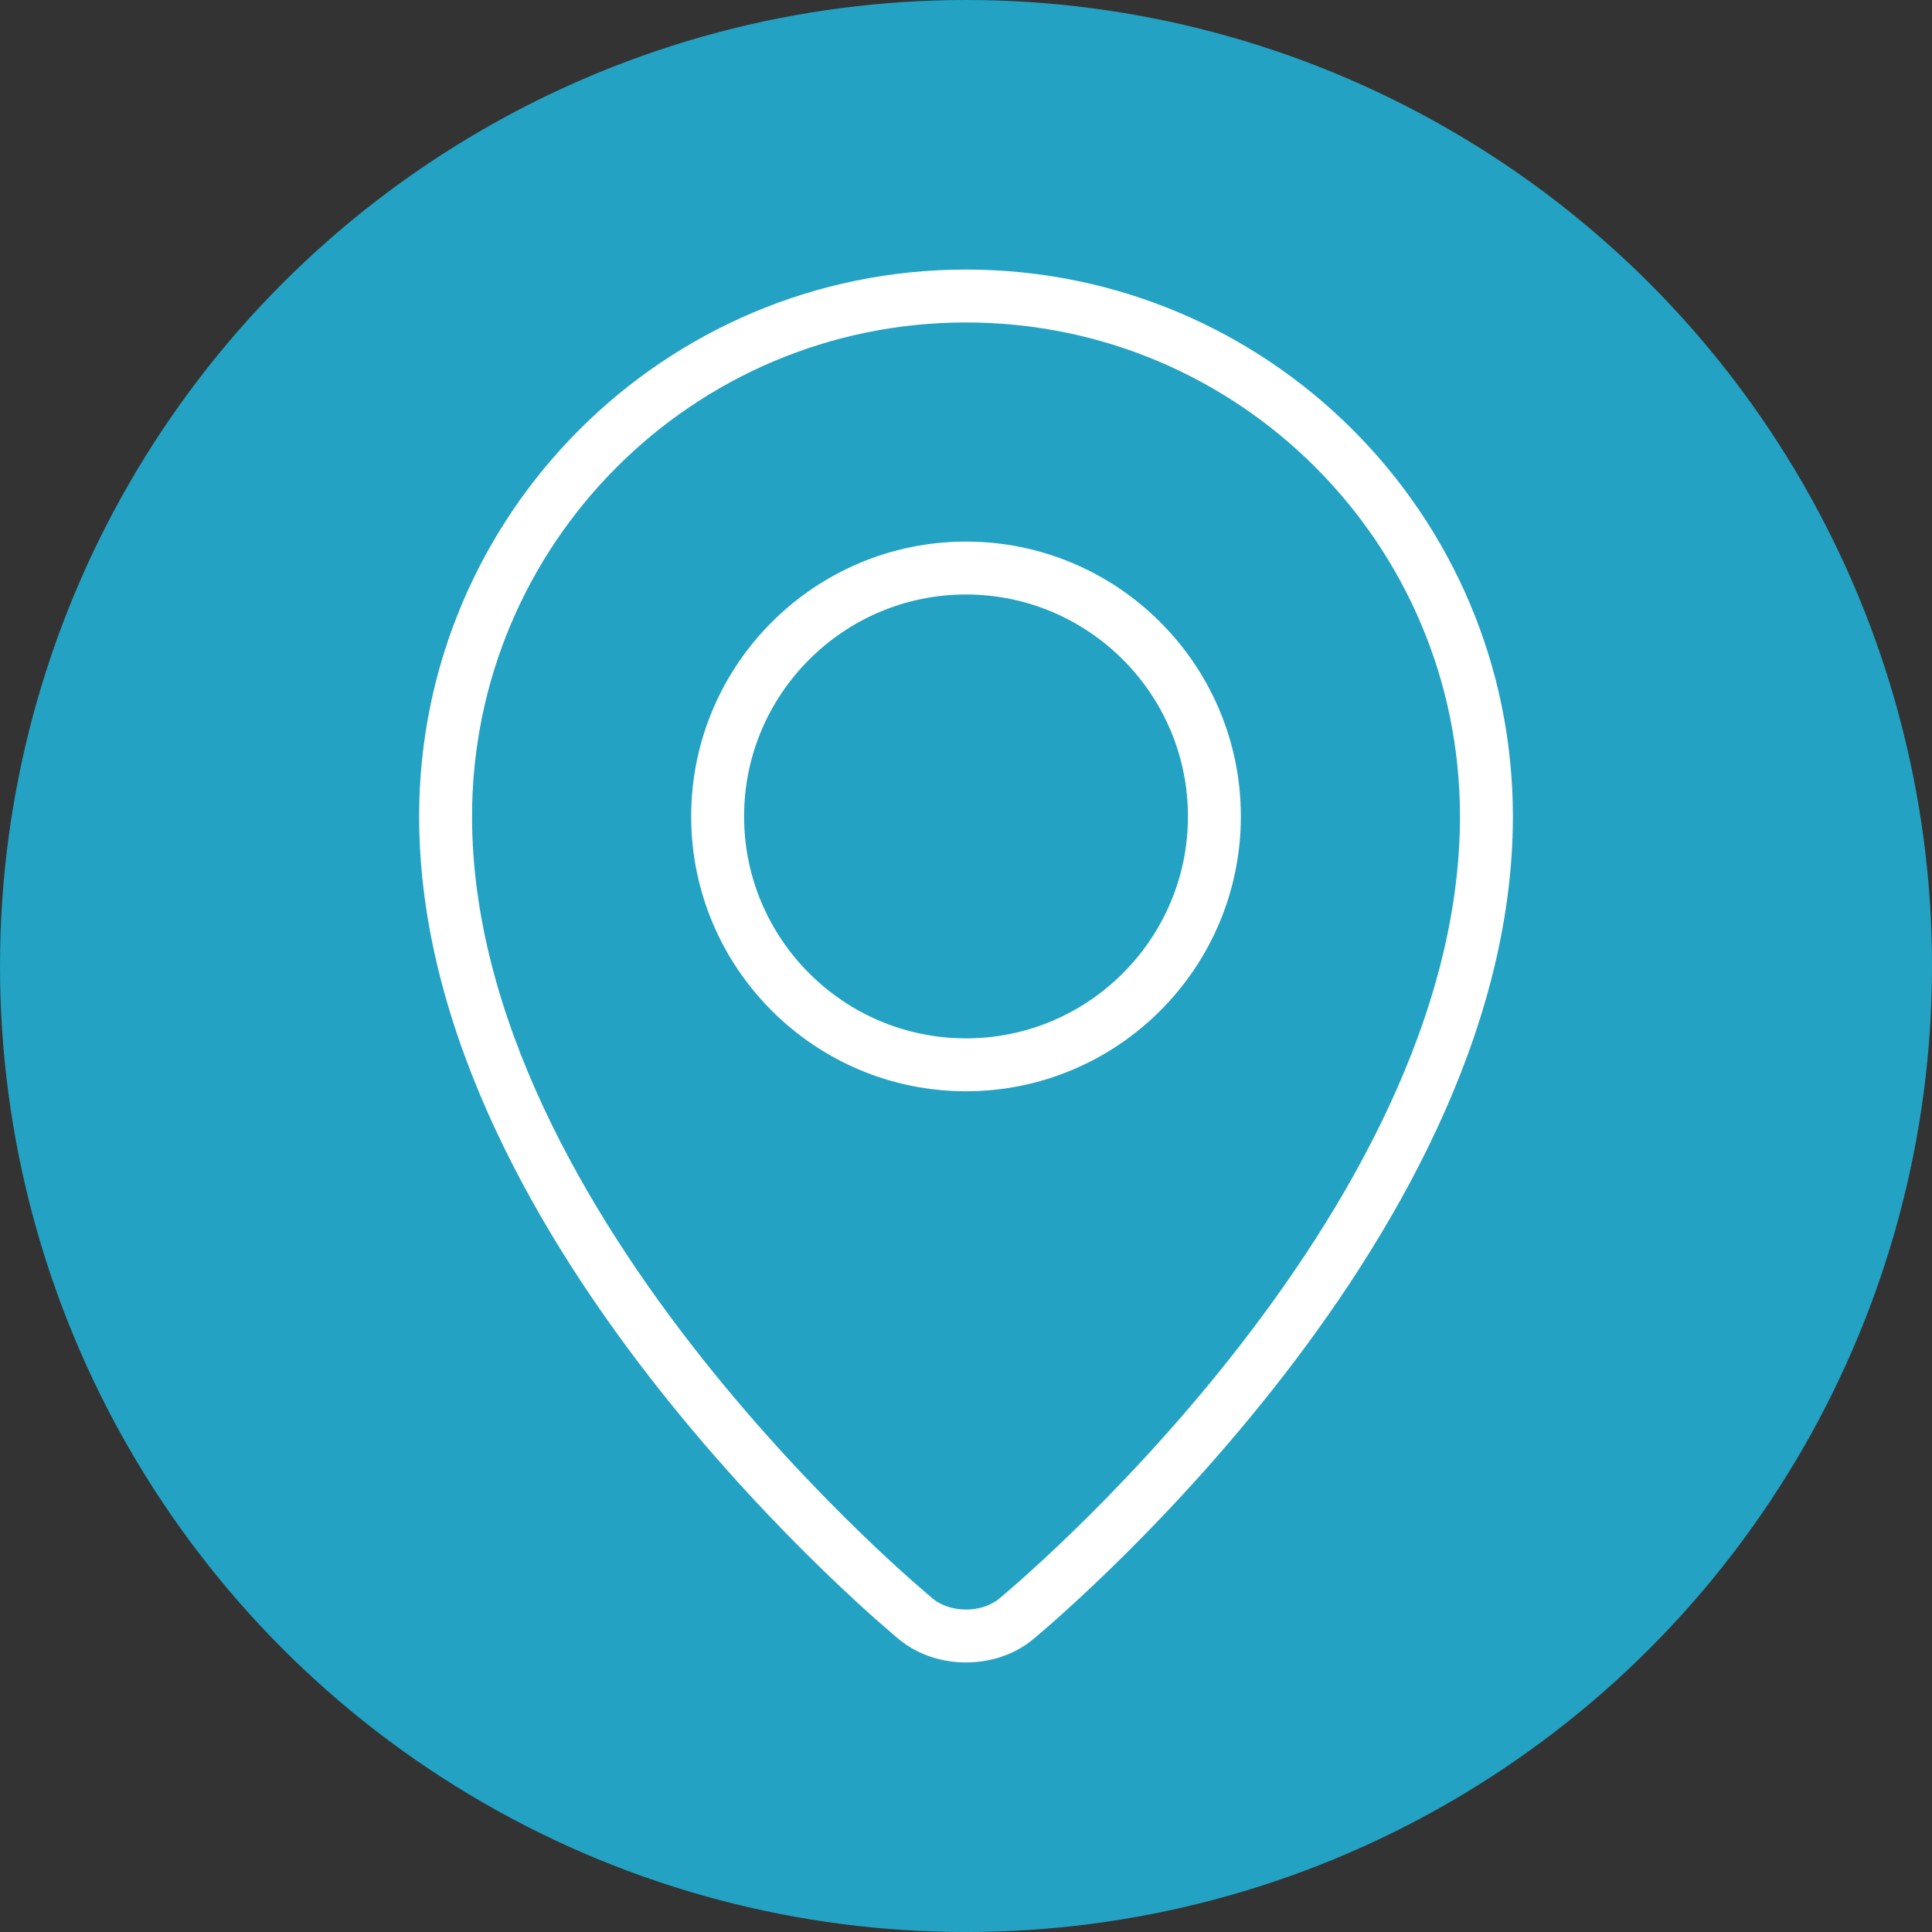
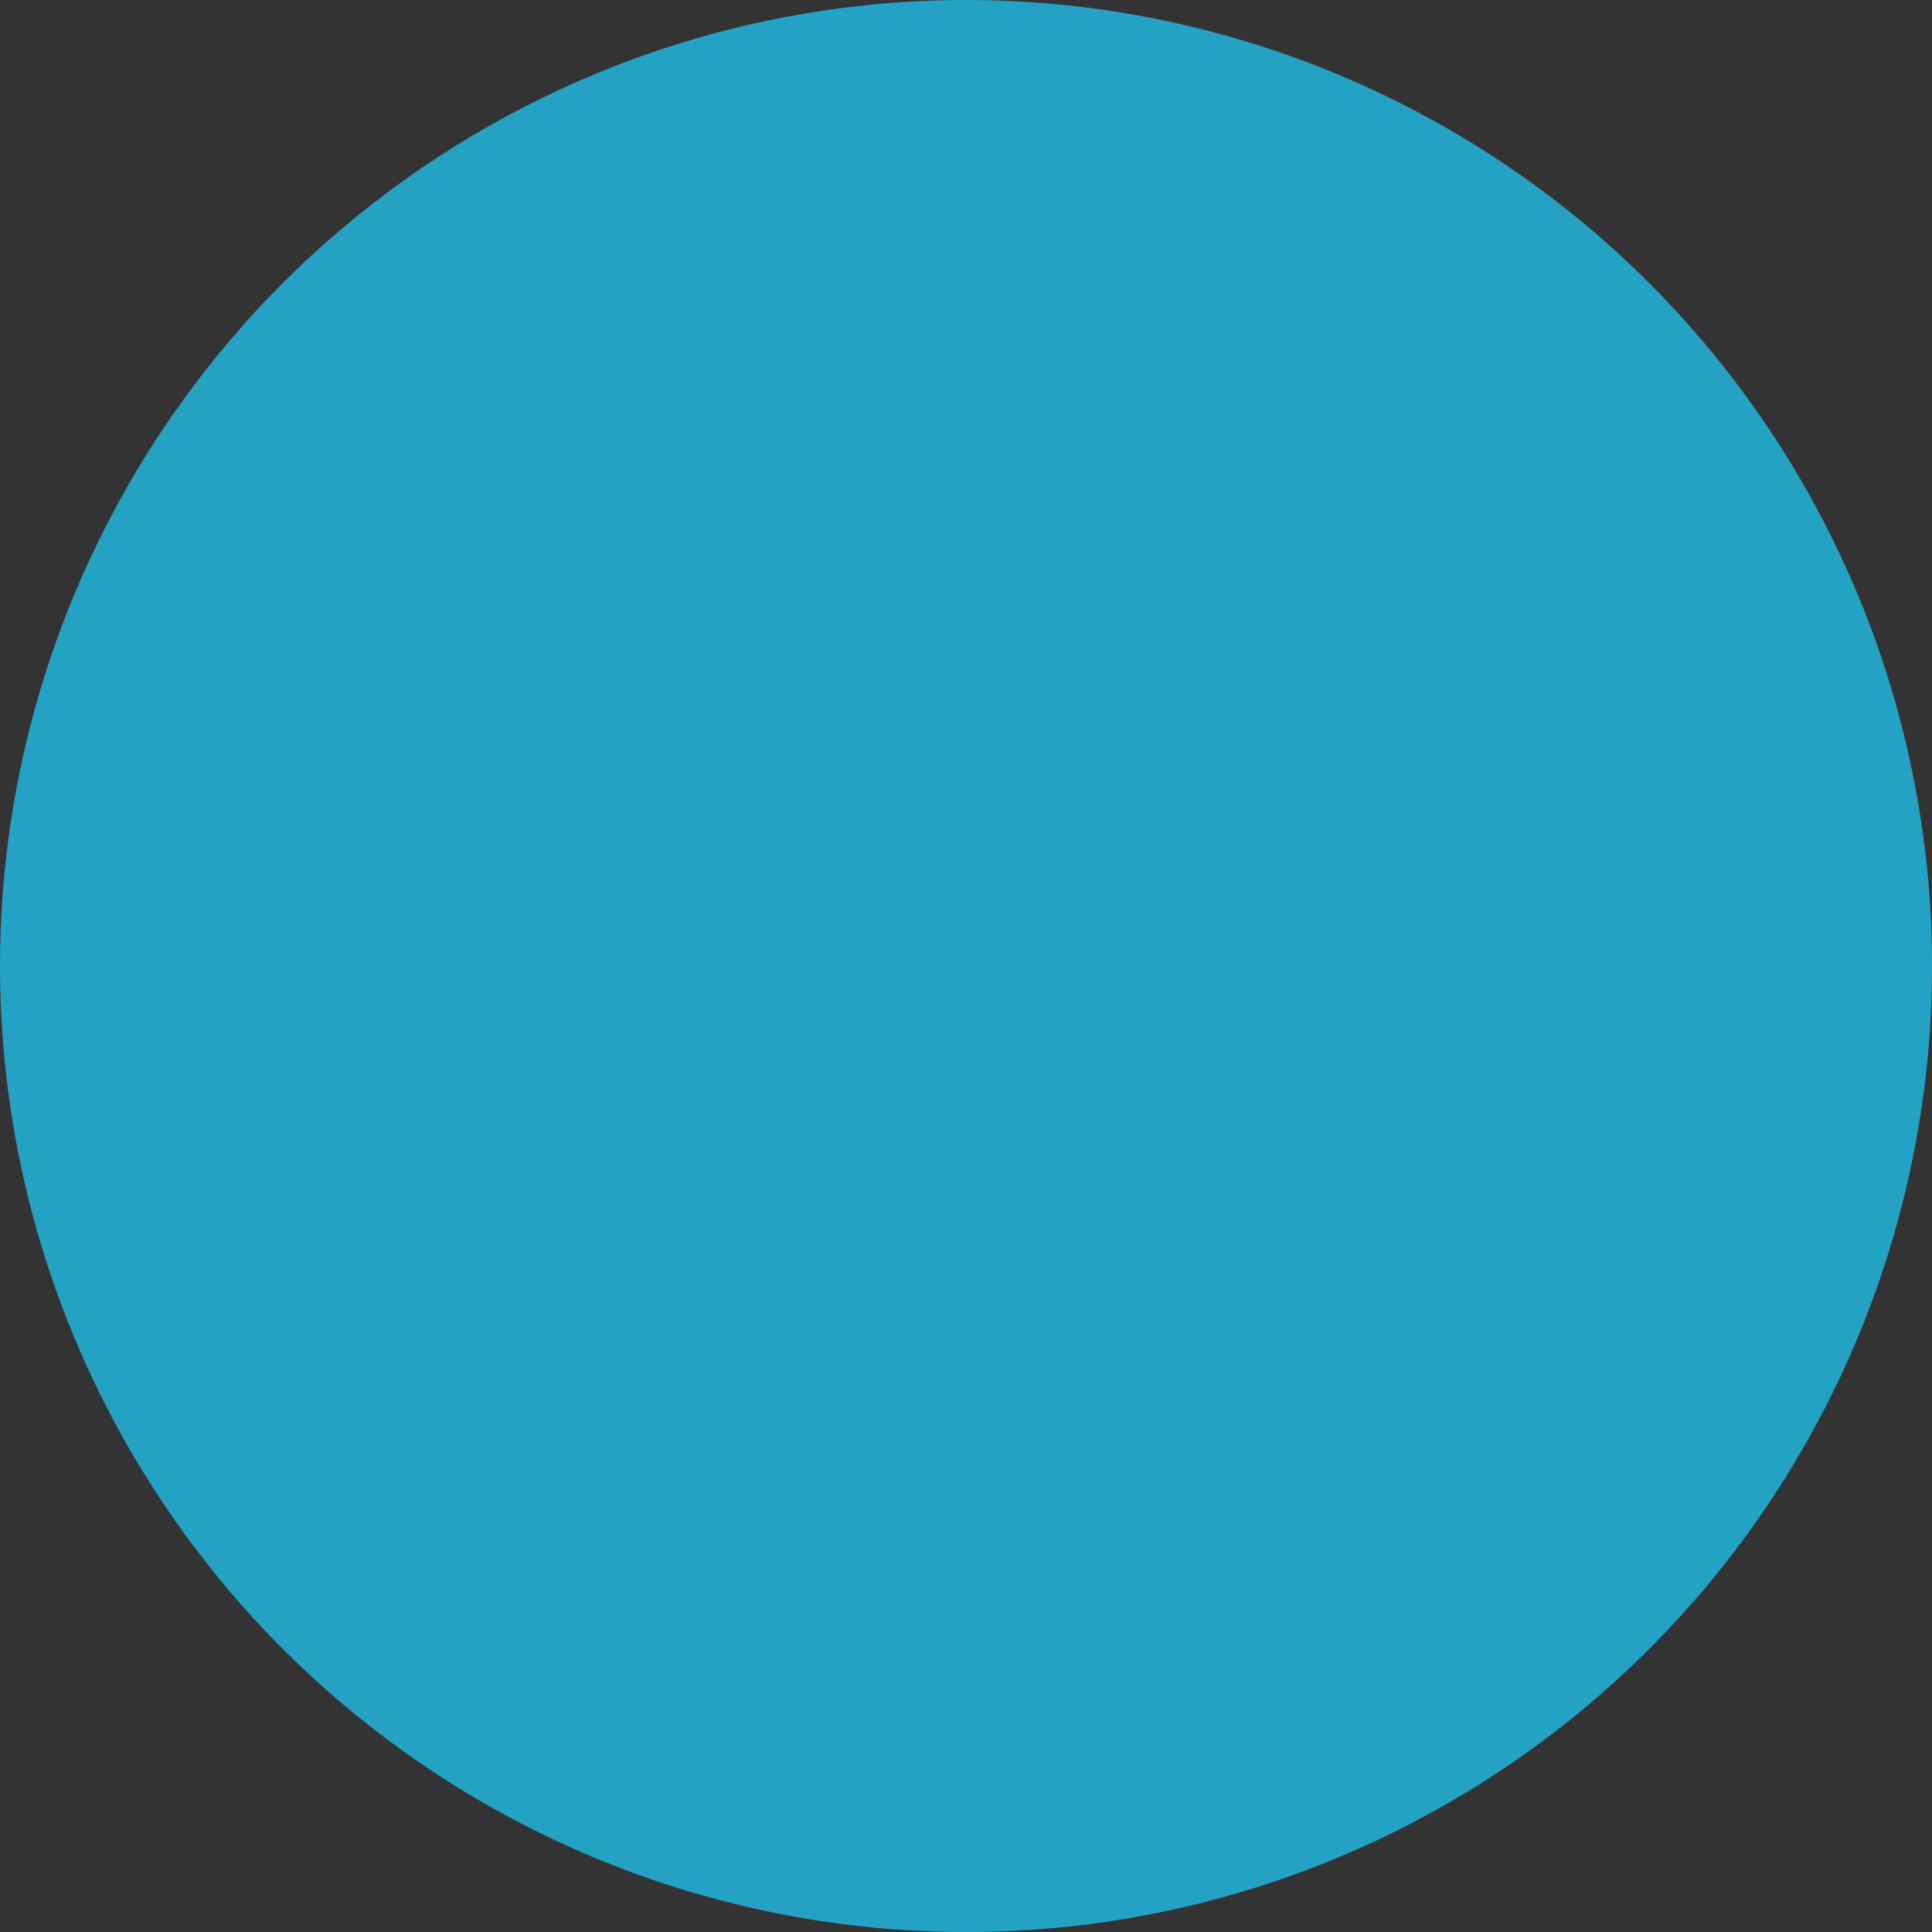
<svg xmlns="http://www.w3.org/2000/svg" id="Calque_1" x="0px" y="0px" viewBox="0 0 73.023 73.023" style="enable-background:new 0 0 73.023 73.023;" xml:space="preserve">
  <rect x="0" y="0" width="73.023" height="73.023" fill="#333333" stroke="none" />
  <circle id="XMLID_13_" style="fill:#23A2C3;" cx="36.512" cy="36.512" r="36.512" />
  <g id="XMLID_9_">
-     <path id="XMLID_12_" style="fill:none;stroke:#FFFFFF;stroke-width:2;stroke-miterlimit:10;" d="M56.182,30.858 c0,15.751-17.781,30.338-17.781,30.338c-1.039,0.852-2.739,0.852-3.778,0c0,0-17.781-14.587-17.781-30.338 c0-10.864,8.807-19.67,19.67-19.67S56.182,19.994,56.182,30.858z" />
-     <path id="XMLID_10_" style="fill:none;stroke:#FFFFFF;stroke-width:2;stroke-miterlimit:10;" d="M36.512,40.246 c-5.177,0-9.388-4.211-9.388-9.388s4.211-9.388,9.388-9.388s9.388,4.211,9.388,9.388S41.688,40.246,36.512,40.246z" />
-   </g>
+     </g>
</svg>